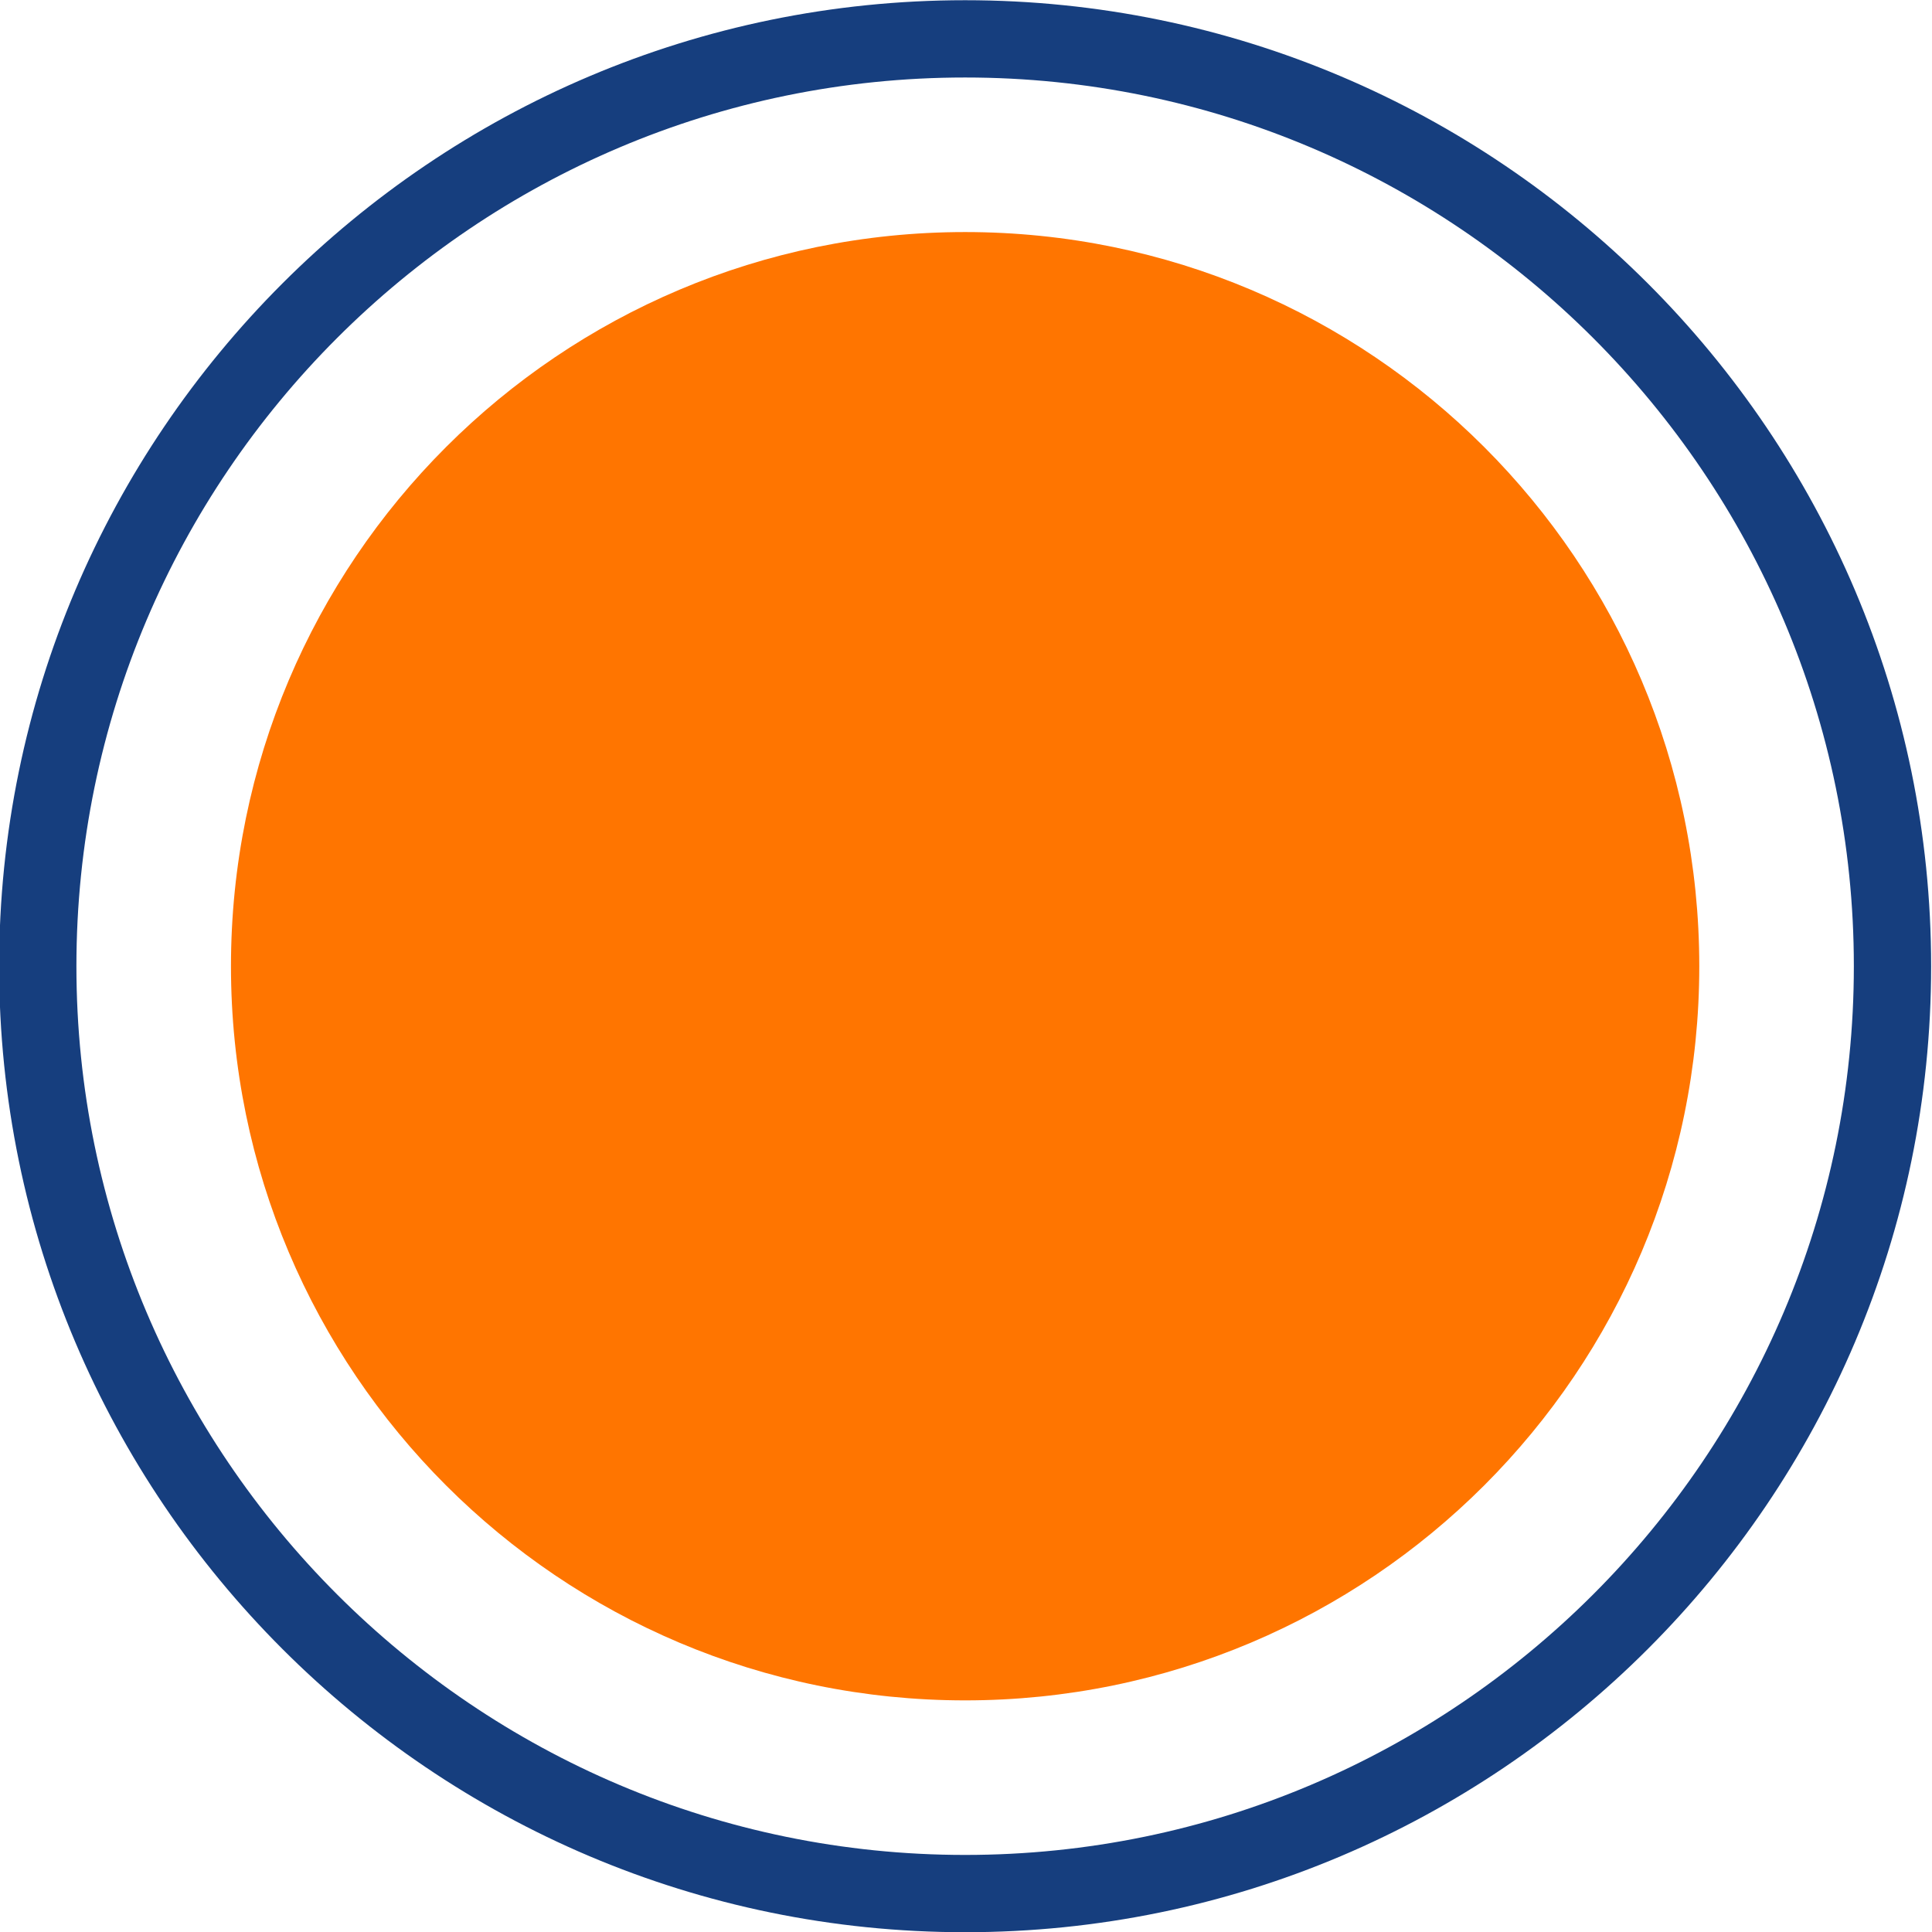
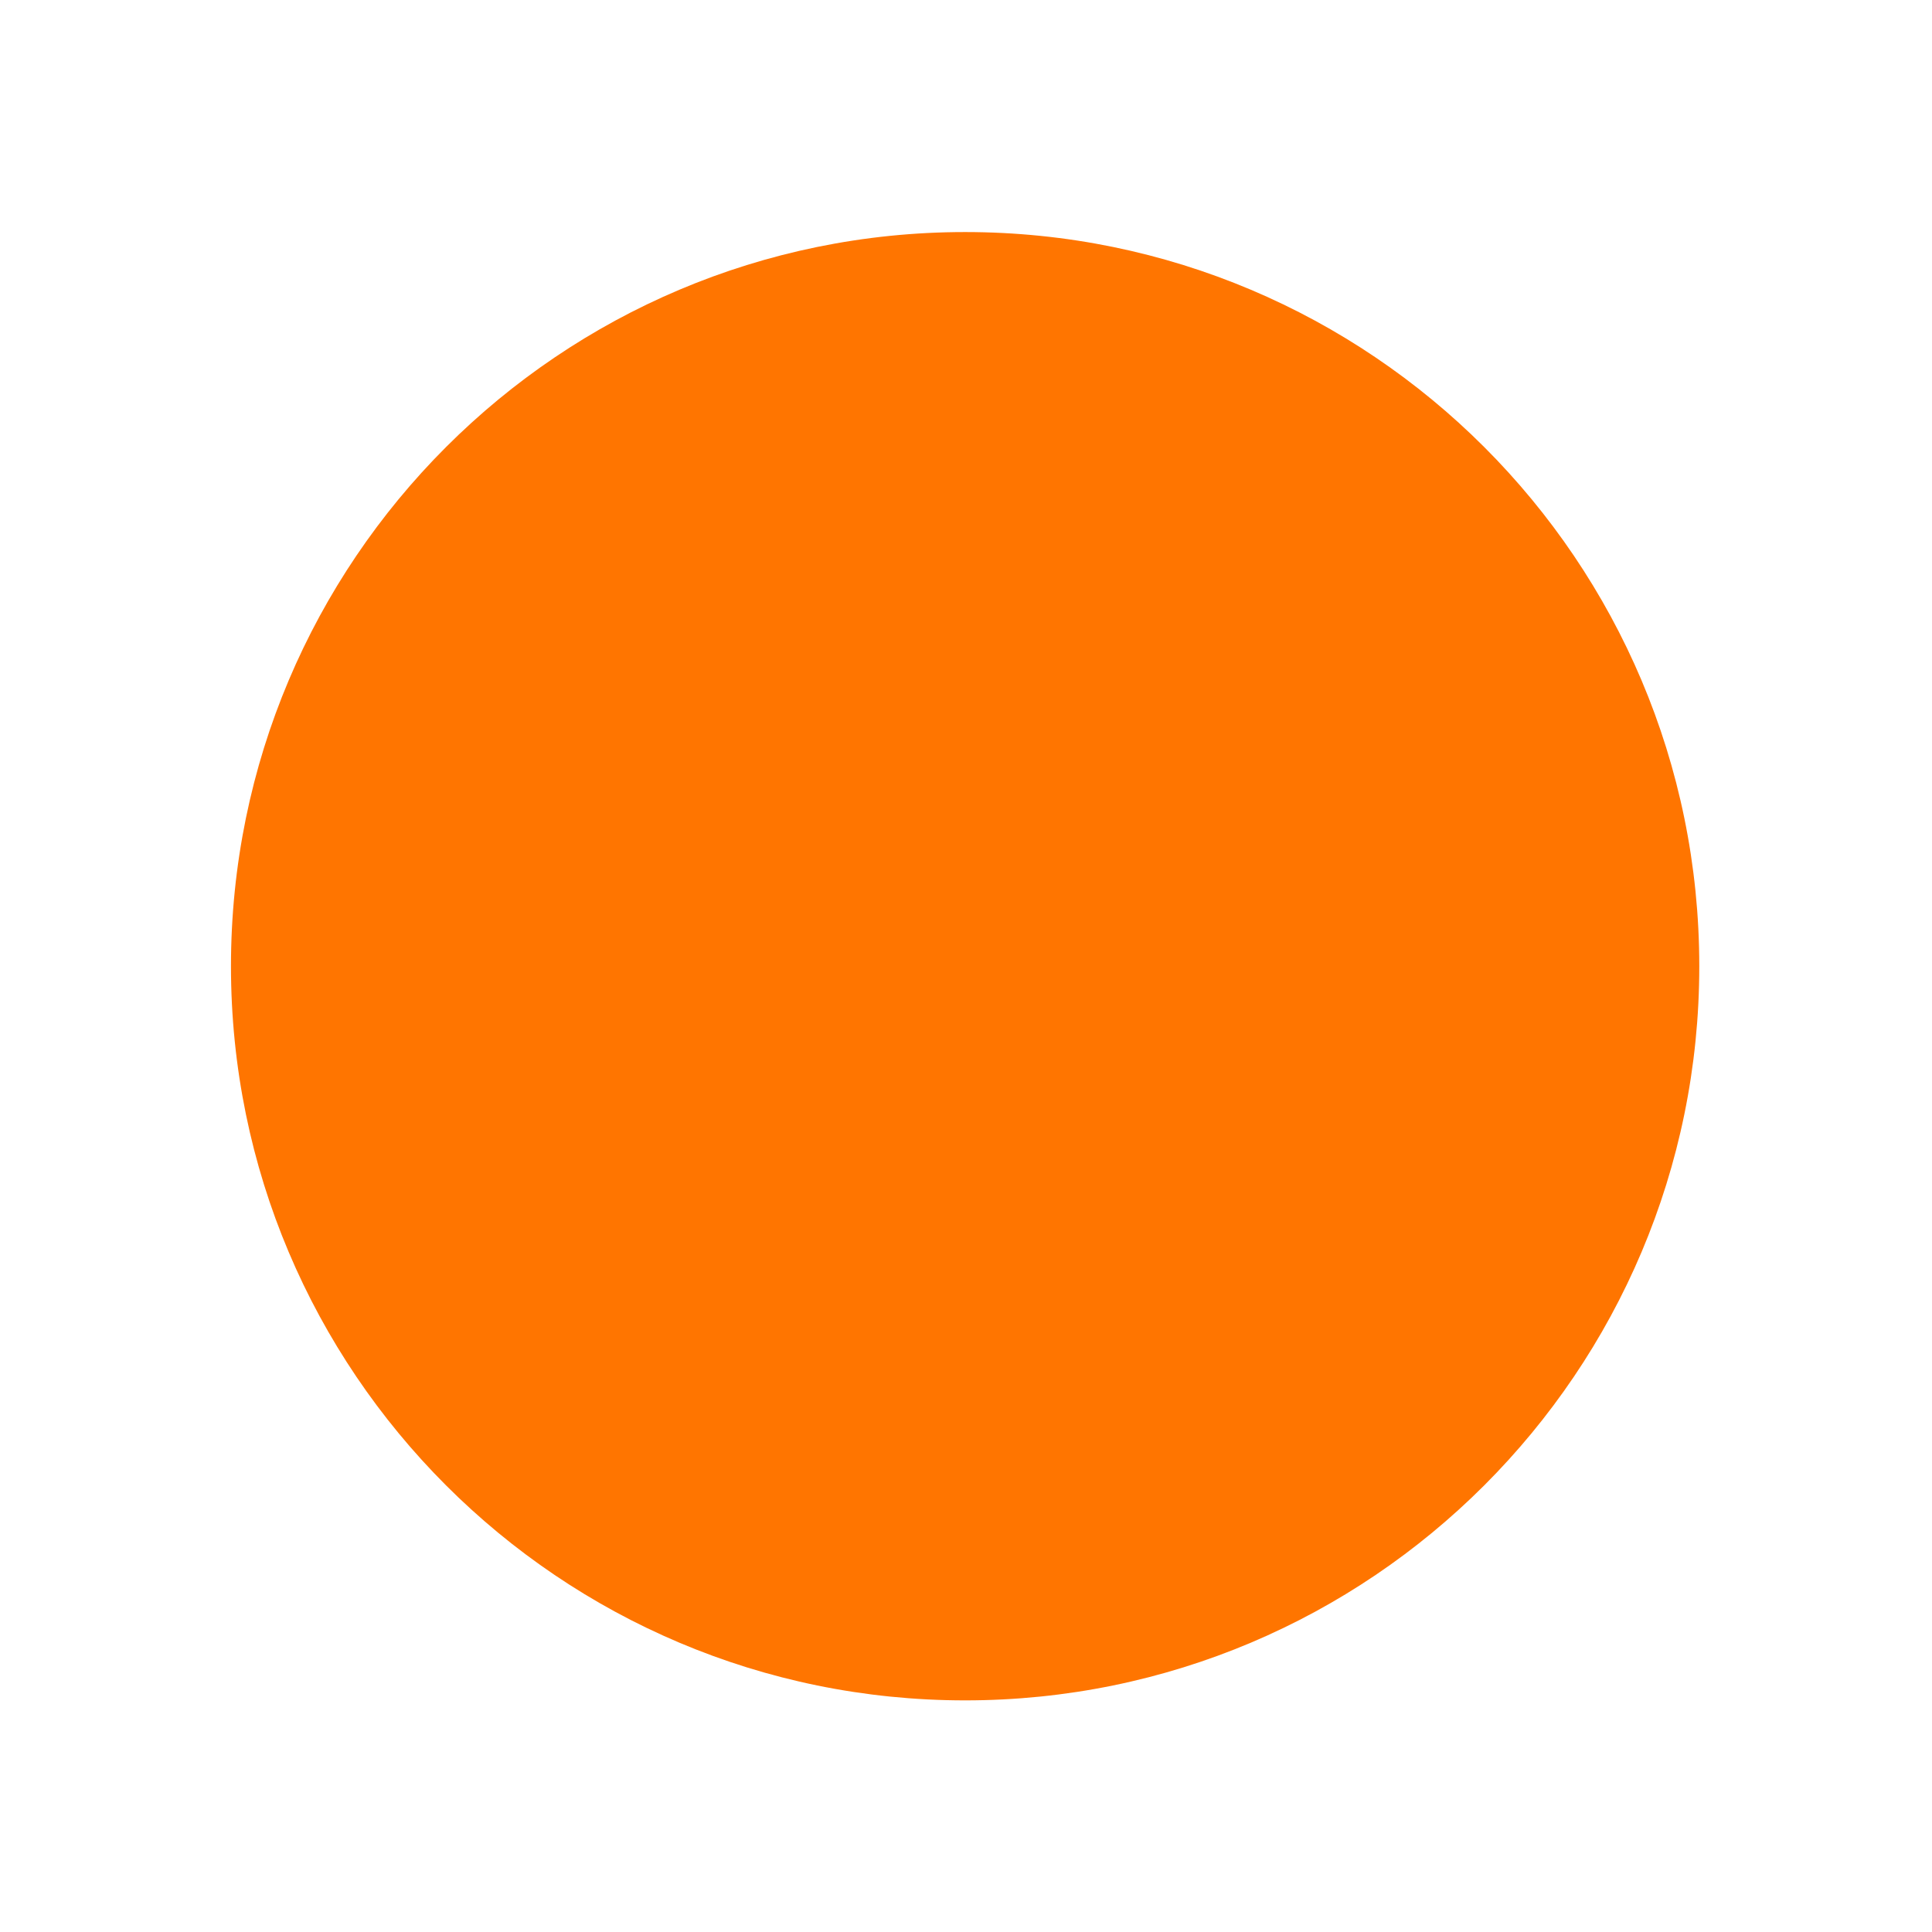
<svg xmlns="http://www.w3.org/2000/svg" width="480" height="480" version="1.1" viewBox="0 0 480 480">
  <defs>
    <style>
      .cls-1 {
        fill: #ff7500;
      }

      .cls-2 {
        fill: #163e7e;
      }
    </style>
  </defs>
  <g>
    <g id="Layer_1">
-       <path class="cls-2" d="M239.782,480.054C107.448,480.054-.216,372.389-.216,240.054S107.448.054,239.782.054s240.002,107.665,240.002,240-107.664,240-240.002,240ZM239.782,19.255C118.033,19.255,18.985,118.304,18.985,240.054s99.048,220.799,220.798,220.799,220.801-99.049,220.801-220.799S361.532,19.255,239.782,19.255Z" />
      <path class="cls-1" d="M239.783,57.654c-100.736,0-182.399,81.663-182.399,182.4s81.663,182.4,182.399,182.4,182.399-81.663,182.399-182.4S340.52,57.654,239.783,57.654Z" />
    </g>
  </g>
</svg>